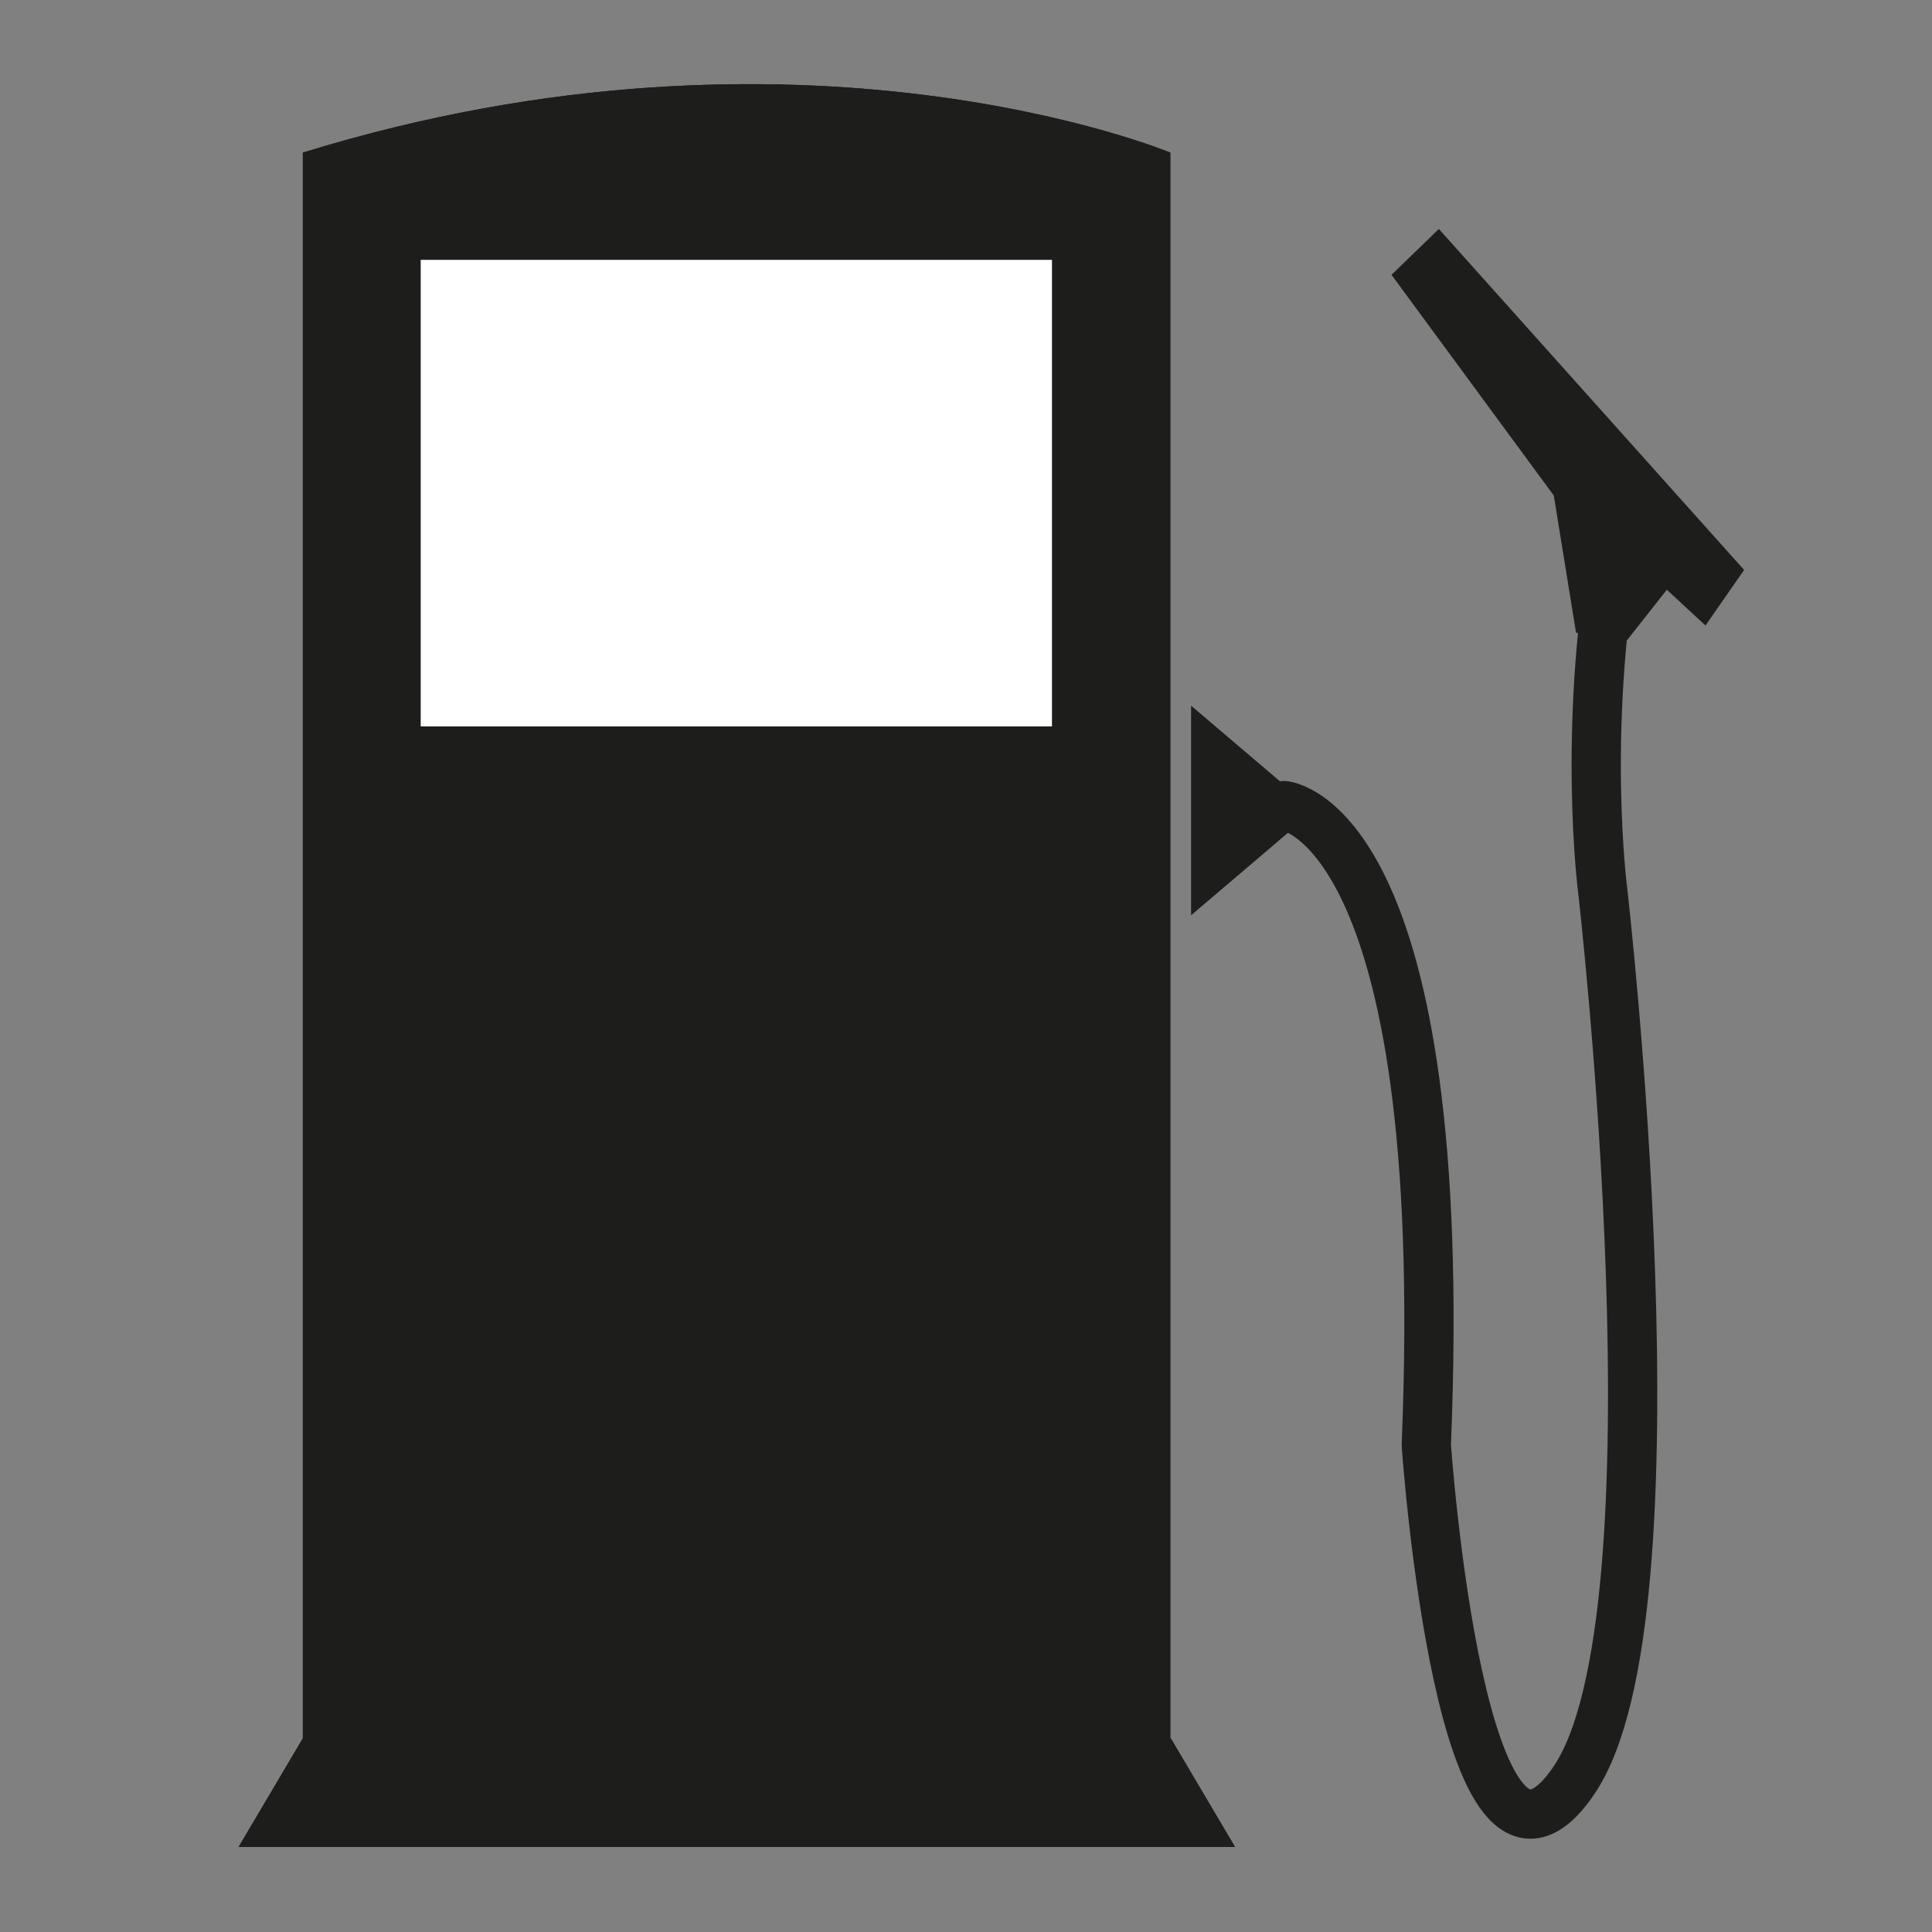
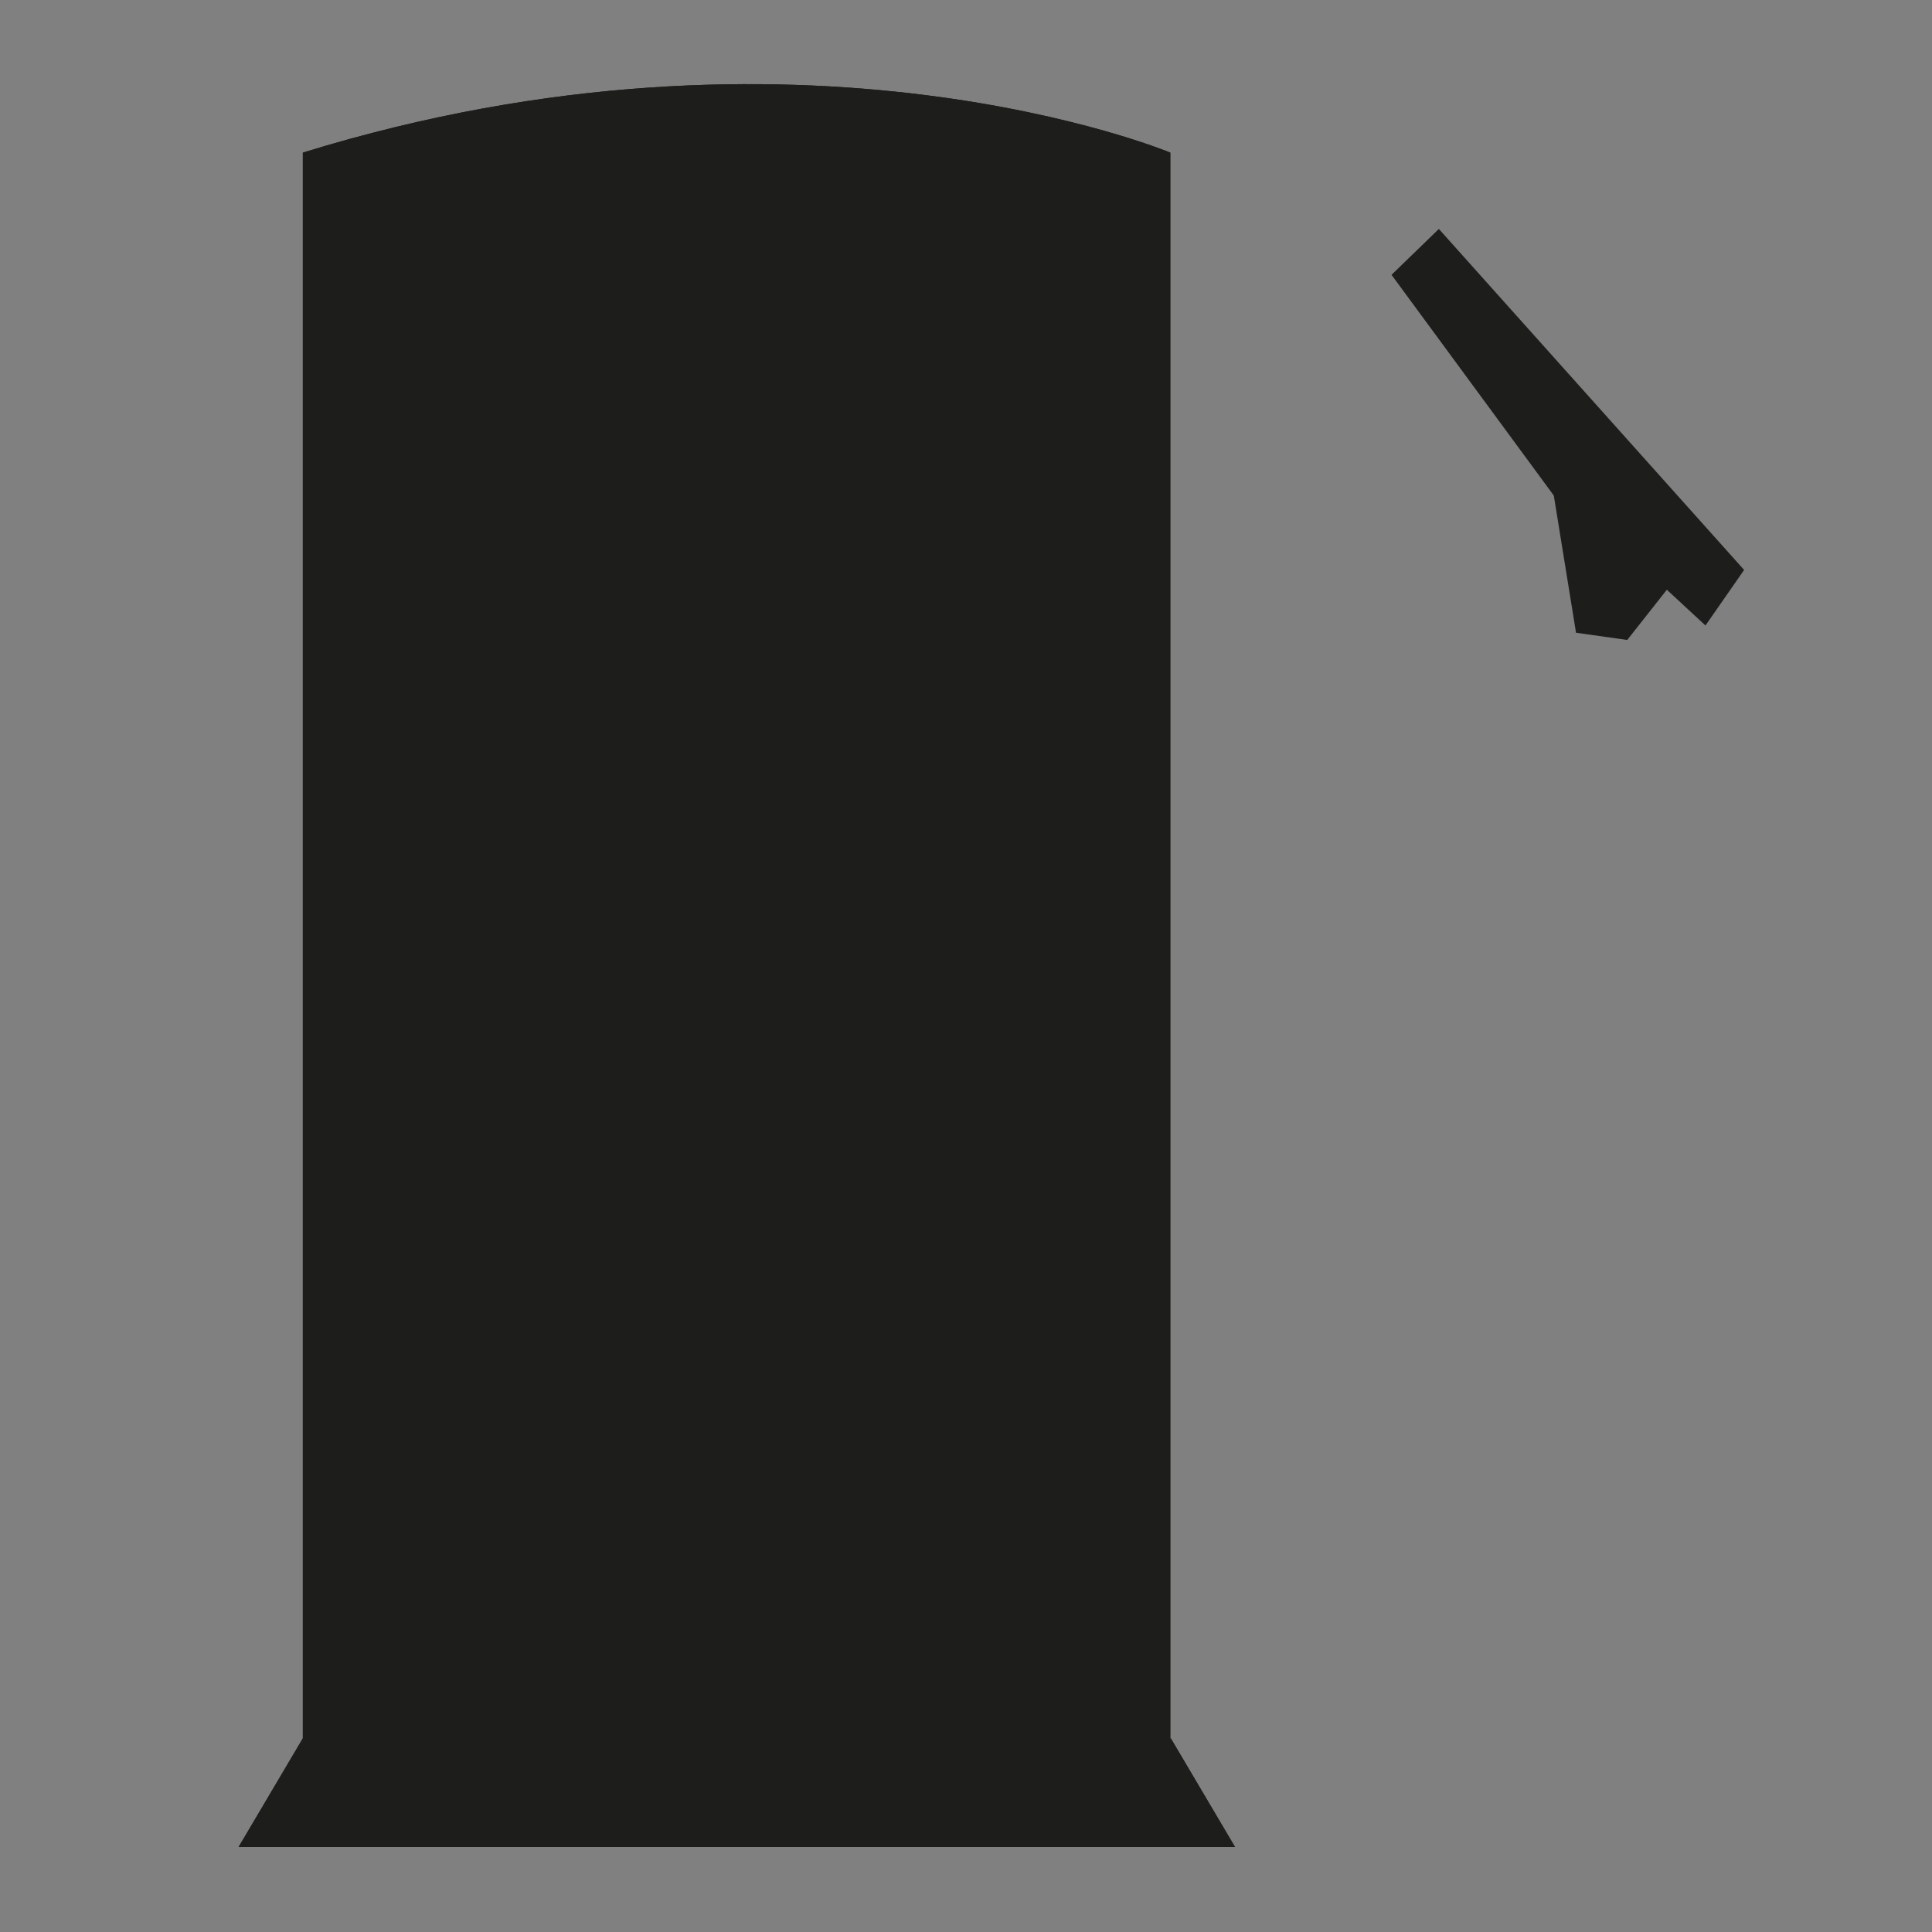
<svg xmlns="http://www.w3.org/2000/svg" id="Calque_1" version="1.1" viewBox="0 0 400 400">
  <rect x="0" y="0" width="400" height="400" fill="#808080" stroke="none" />
  <defs>
    <style>
      .st0 {
        fill: #fff;
      }

      .st1 {
        stroke-width: 8px;
      }

      .st1, .st2 {
        fill: none;
        stroke: #1d1d1b;
      }

      .st2 {
        stroke-linecap: round;
        stroke-linejoin: round;
        stroke-width: 10.2px;
      }

      .st3 {
        fill: #1d1d1b;
      }
    </style>
  </defs>
  <path class="st3" d="M242.3,360V31.6S165.9-.3,62.7,31.6v328.3l-13.3,22.5h206.3l-13.3-22.5Z" />
  <path class="st3" d="M242.3,360V31.6S165.9-.3,62.7,31.6v328.3l-13.3,22.5h206.3l-13.3-22.5Z" />
-   <polygon class="st3" points="246.6 146.1 272.1 167.8 246.6 189.5 246.6 146.1" />
-   <path class="st2" d="M265.9,166.8s34.7,3,29.4,132.4c0,0,7.2,103.6,30.5,69.5,23.4-34.1,6-184.5,6-184.5,0,0-4.2-32.3,2.4-70.7" />
  <polygon class="st3" points="297.9 47.4 361.1 118 353.1 129.5 345.1 122.1 336.9 132.5 326.3 131 321.7 102.6 288.1 56.9 297.9 47.4" />
-   <rect class="st0" x="83.1" y="49.8" width="138.7" height="104.6" />
-   <rect class="st1" x="83.1" y="49.8" width="138.7" height="104.6" />
</svg>